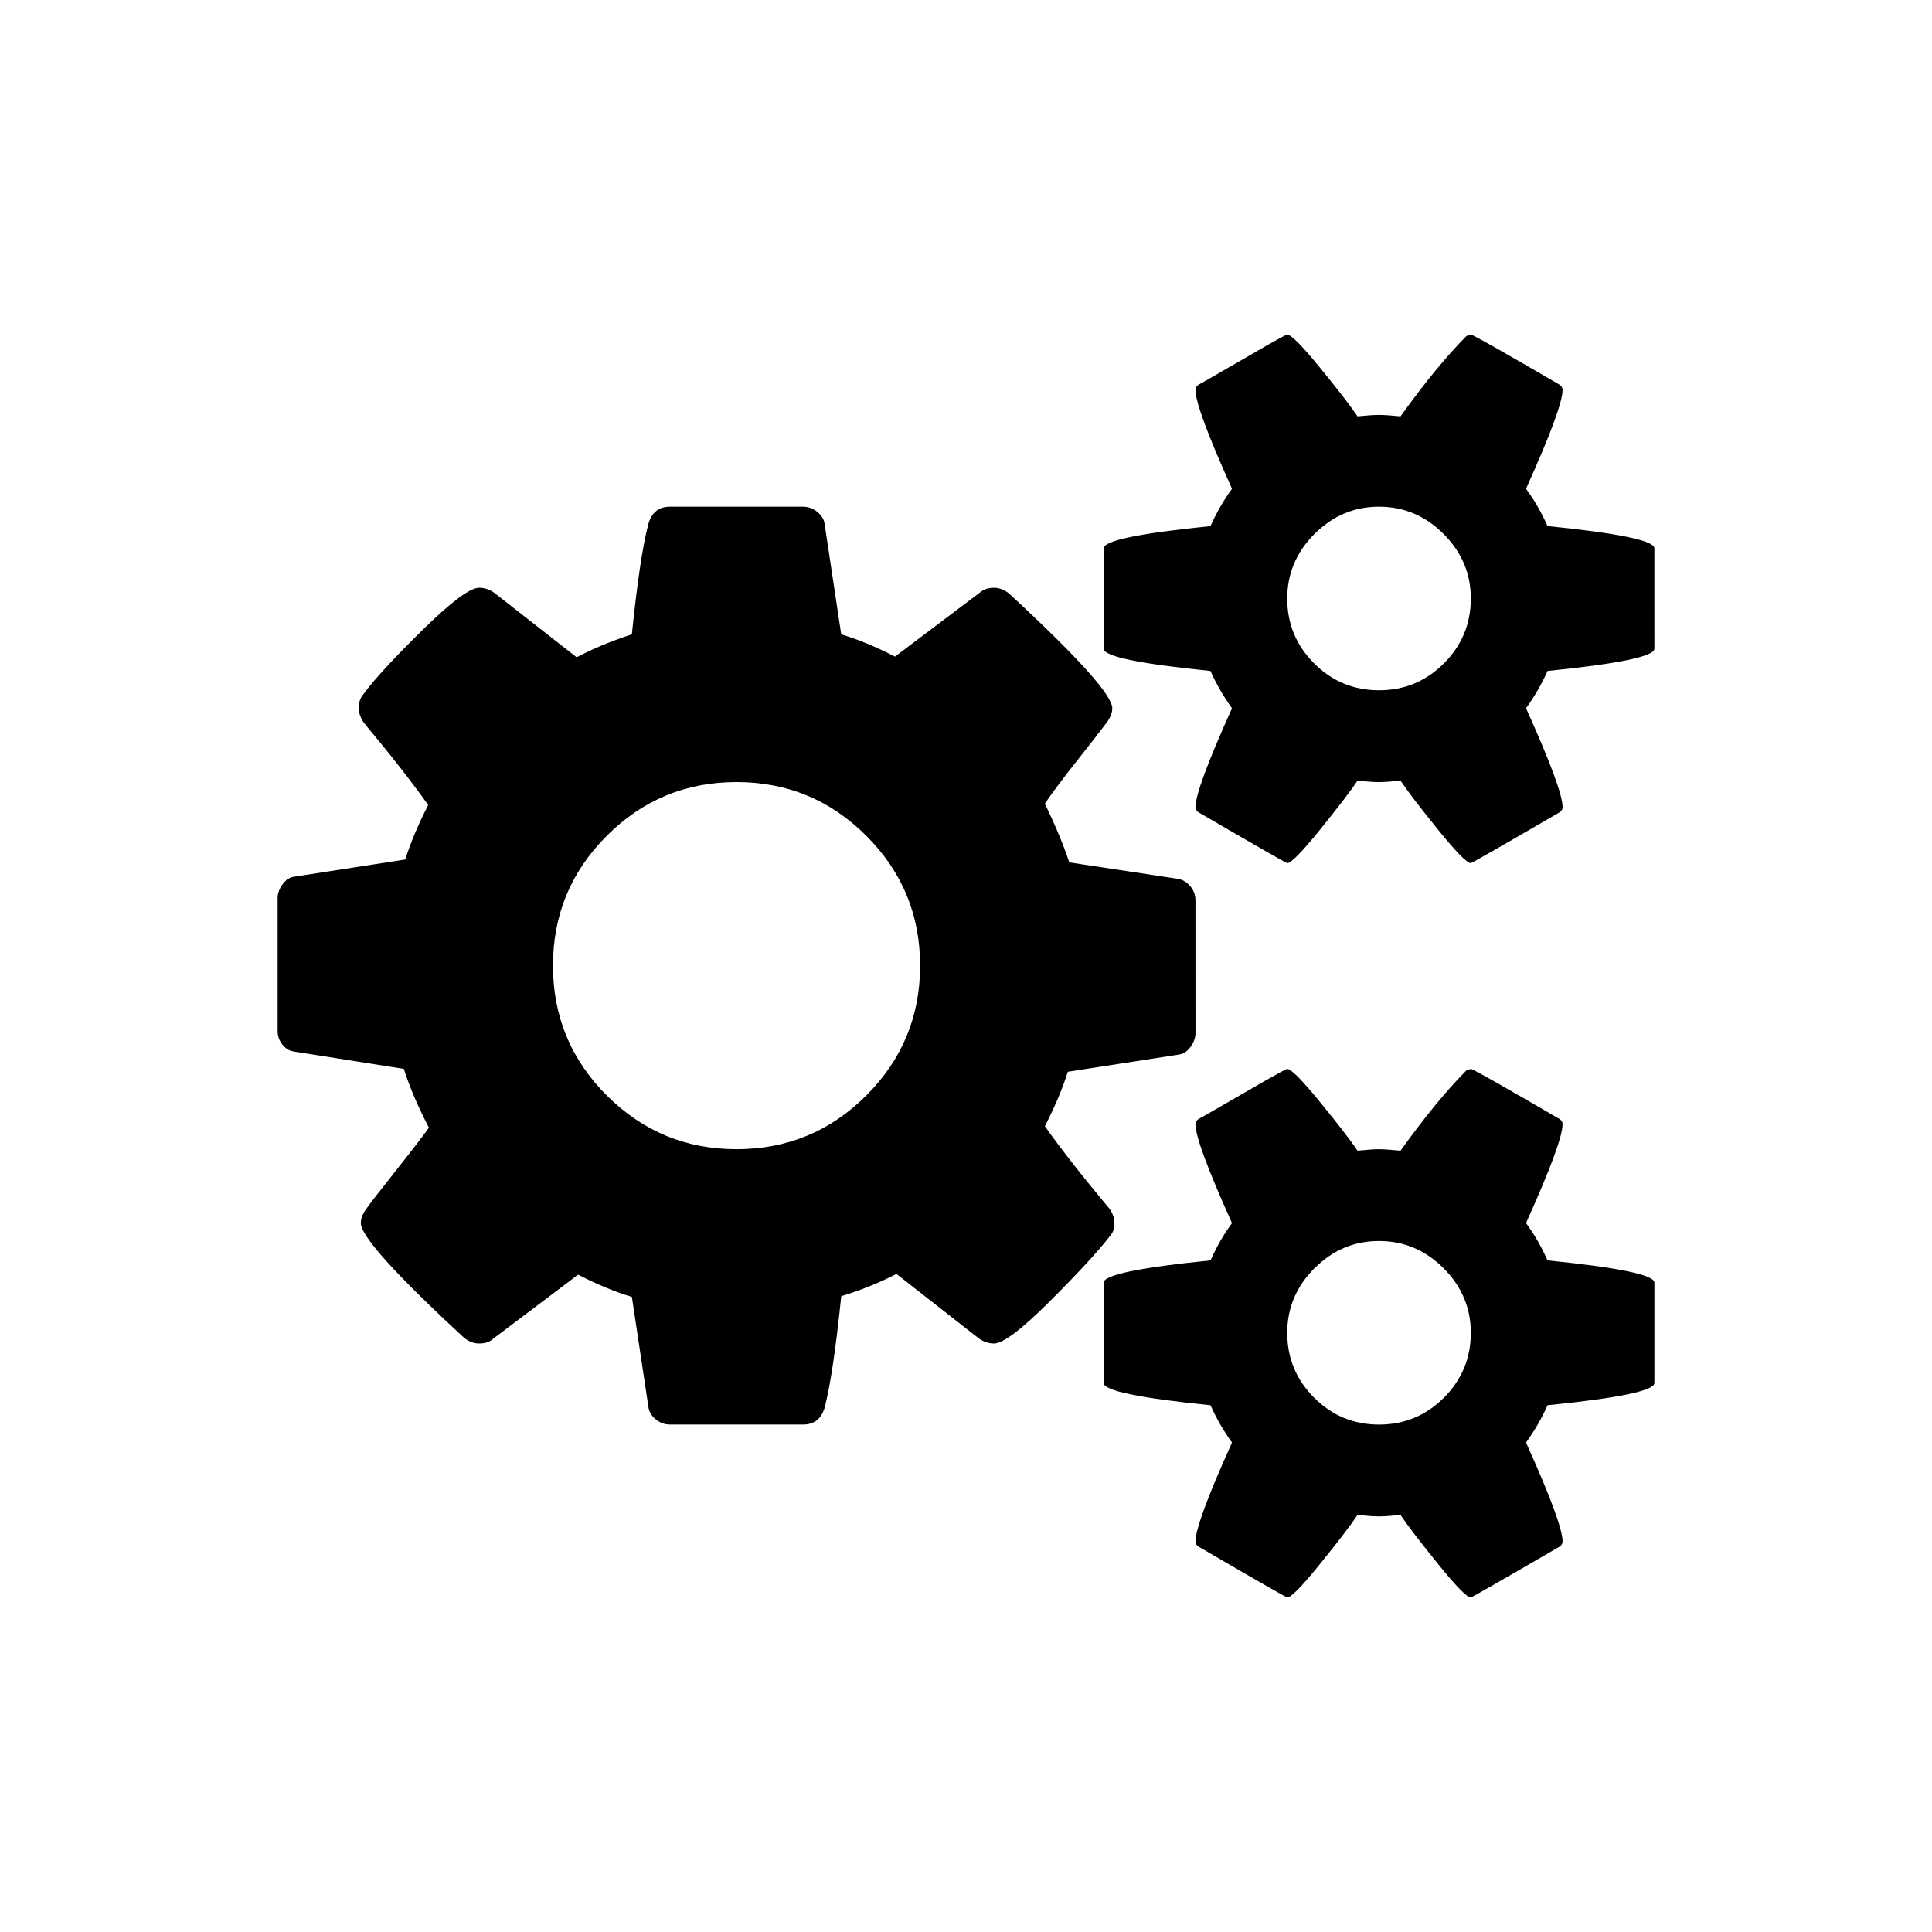
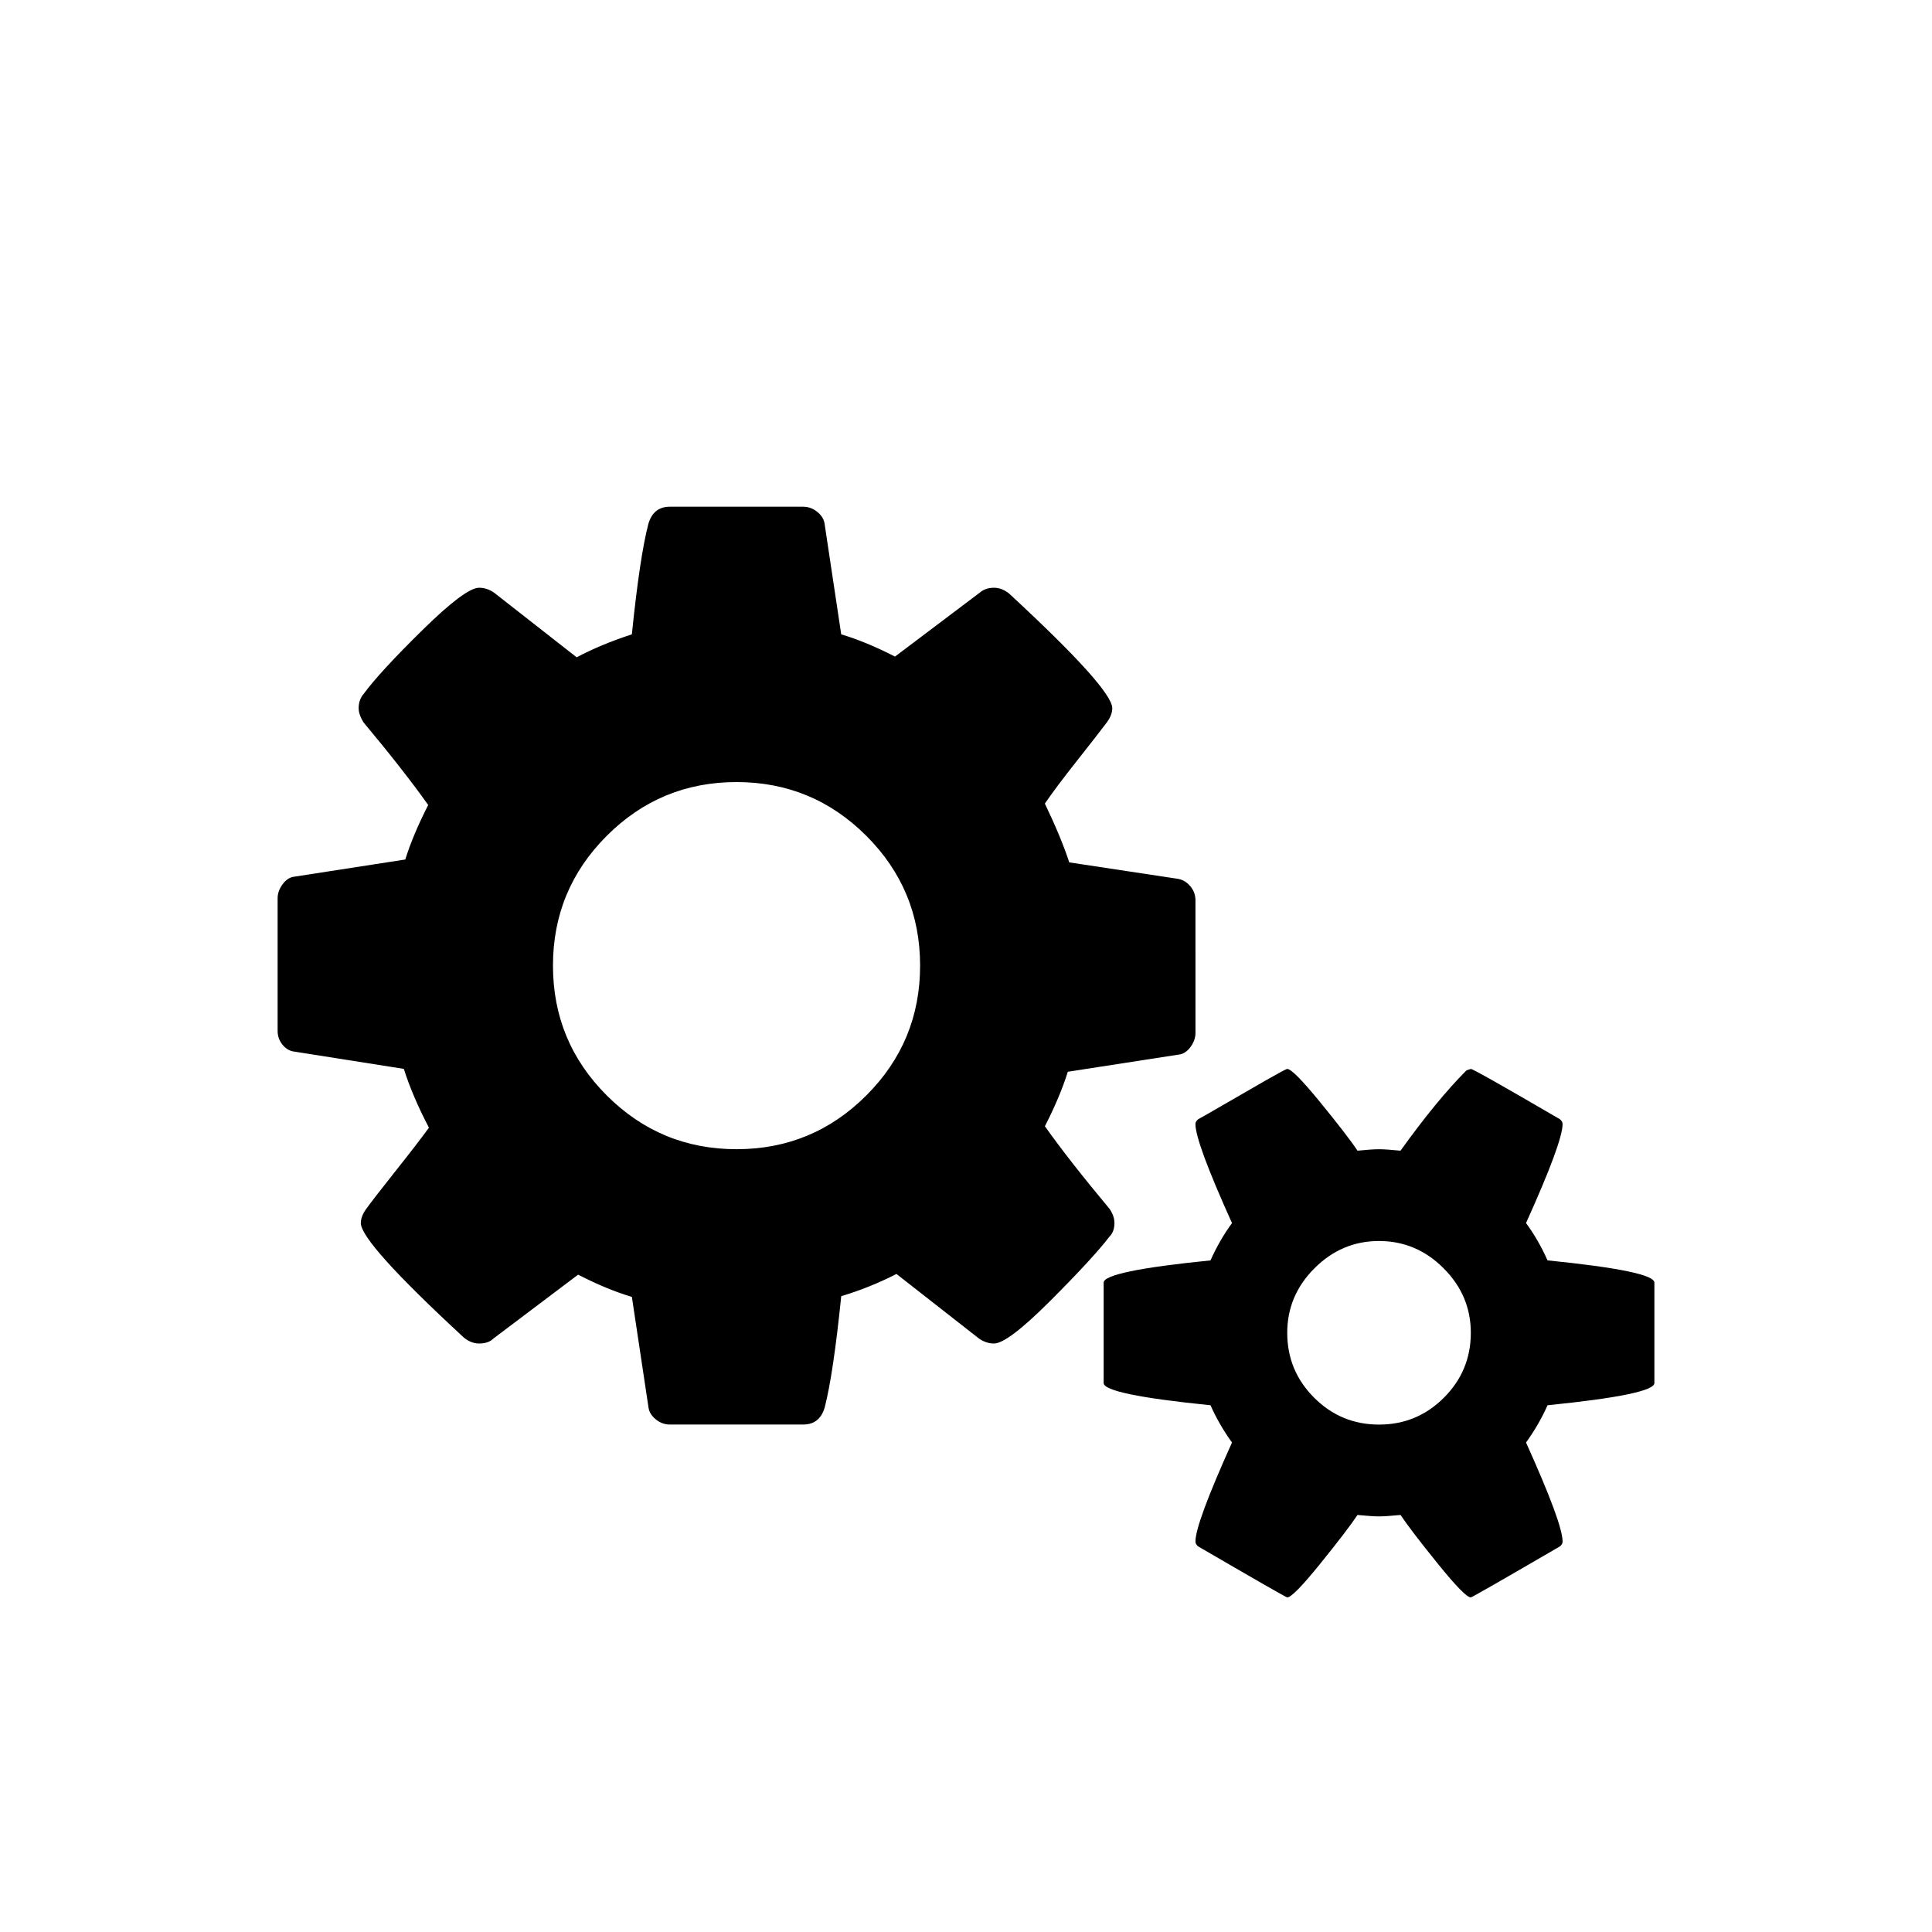
<svg xmlns="http://www.w3.org/2000/svg" fill="#000000" width="800px" height="800px" version="1.1" viewBox="144 144 512 512">
  <g>
    <path d="m439.34 468.12c0-1.266-0.441-2.531-1.328-3.801-7.094-8.492-12.797-15.777-17.105-21.855 2.66-5.191 4.688-10.008 6.078-14.438l29.457-4.559c1.145-0.129 2.156-0.793 3.043-1.996 0.887-1.207 1.328-2.441 1.328-3.707l-0.004-35.156c0-1.391-0.441-2.629-1.328-3.703-0.887-1.074-1.965-1.742-3.231-1.992l-28.887-4.371c-1.398-4.309-3.551-9.504-6.465-15.582 1.898-2.789 4.75-6.59 8.555-11.402 3.801-4.812 6.465-8.234 7.981-10.262 0.887-1.266 1.328-2.473 1.328-3.609 0-3.422-9.121-13.555-27.363-30.406-1.266-1.012-2.598-1.52-3.992-1.52-1.52 0-2.785 0.438-3.801 1.328l-22.426 16.914c-5.191-2.66-9.941-4.621-14.25-5.891l-4.371-29.074c-0.125-1.266-0.758-2.375-1.898-3.324-1.141-0.949-2.406-1.426-3.801-1.426l-35.34-0.004c-2.914 0-4.812 1.52-5.699 4.559-1.52 5.828-2.977 15.586-4.371 29.266-5.445 1.773-10.324 3.801-14.633 6.082l-21.852-17.102c-1.266-0.887-2.598-1.328-3.992-1.328-2.41 0-7.414 3.738-15.016 11.211s-12.797 13.109-15.582 16.914c-0.887 1.016-1.328 2.281-1.328 3.801 0 1.137 0.441 2.406 1.328 3.801 7.094 8.488 12.793 15.773 17.102 21.852-2.66 5.195-4.688 10.008-6.078 14.441l-29.457 4.559c-1.141 0.125-2.152 0.789-3.043 1.992-0.887 1.207-1.328 2.441-1.328 3.707v35.156c0 1.395 0.441 2.633 1.328 3.707 0.887 1.078 1.965 1.68 3.234 1.805l28.887 4.559c1.52 4.812 3.738 10.008 6.652 15.582-2.027 2.789-5.004 6.656-8.93 11.594-3.93 4.941-6.527 8.301-7.793 10.07-0.887 1.266-1.328 2.477-1.328 3.609 0 3.426 9.121 13.555 27.363 30.406 1.266 1.012 2.598 1.516 3.992 1.516 1.648 0 2.914-0.438 3.801-1.328l22.426-16.914c5.191 2.66 9.941 4.621 14.25 5.891l4.371 29.078c0.125 1.266 0.762 2.375 1.898 3.324 1.141 0.949 2.406 1.422 3.801 1.422h35.344c2.914 0 4.812-1.52 5.699-4.559 1.52-5.957 2.977-15.773 4.371-29.457 5.066-1.516 9.941-3.484 14.633-5.887l21.855 17.102c1.266 0.887 2.598 1.328 3.992 1.328 2.406 0 7.383-3.766 14.918-11.309 7.535-7.535 12.762-13.207 15.68-17.008 0.879-0.879 1.324-2.082 1.324-3.606zm-65.754-33.82c-9.5 9.5-20.965 14.25-34.395 14.25s-24.898-4.75-34.398-14.25-14.25-20.965-14.25-34.398c0-13.43 4.75-24.895 14.25-34.395 9.5-9.504 20.965-14.25 34.398-14.25 13.43 0 24.895 4.75 34.395 14.25 9.504 9.5 14.25 20.965 14.25 34.395 0.004 13.43-4.746 24.898-14.25 34.398z" />
    <path d="m554.11 478.01c-1.645-3.672-3.547-6.969-5.699-9.883 6.461-14.316 9.688-23.059 9.688-26.223 0-0.504-0.25-0.949-0.758-1.328-15.207-8.867-23.059-13.301-23.566-13.301l-1.141 0.383c-5.191 5.195-11.023 12.289-17.48 21.285-2.531-0.25-4.434-0.383-5.699-0.383-1.27 0-3.168 0.129-5.703 0.383-1.77-2.664-5.066-6.938-9.879-12.828s-7.727-8.836-8.742-8.836c-0.25 0-2.152 1.016-5.699 3.043-3.547 2.027-7.285 4.18-11.211 6.465-3.934 2.285-6.144 3.547-6.652 3.801-0.512 0.379-0.762 0.824-0.762 1.328 0 3.168 3.231 11.906 9.688 26.223-2.152 2.914-4.051 6.211-5.699 9.879-18.879 1.898-28.316 3.863-28.316 5.891v26.605c0 2.027 9.438 3.992 28.316 5.891 1.516 3.418 3.418 6.715 5.699 9.879-6.457 14.316-9.688 23.059-9.688 26.227 0 0.504 0.25 0.949 0.762 1.328 15.453 8.992 23.309 13.492 23.566 13.492 1.016 0 3.93-2.977 8.742-8.93 4.812-5.957 8.109-10.262 9.879-12.922 2.531 0.25 4.434 0.379 5.703 0.379 1.266 0 3.164-0.129 5.699-0.379 1.77 2.66 5.066 6.965 9.879 12.922 4.812 5.953 7.727 8.93 8.742 8.93 0.25 0 8.109-4.5 23.566-13.492 0.508-0.379 0.758-0.824 0.758-1.328 0-3.168-3.231-11.91-9.688-26.227 2.277-3.164 4.18-6.457 5.699-9.879 18.879-1.898 28.316-3.863 28.316-5.891v-26.605c-0.004-2.035-9.441-3.996-28.32-5.898zm-27.461 36.391c-4.746 4.75-10.48 7.129-17.195 7.129-6.715 0-12.449-2.379-17.195-7.129-4.75-4.75-7.129-10.48-7.129-17.195 0-6.586 2.41-12.293 7.223-17.105s10.516-7.223 17.102-7.223c6.586 0 12.293 2.406 17.105 7.223 4.812 4.812 7.223 10.516 7.223 17.105-0.004 6.715-2.379 12.445-7.133 17.195z" />
-     <path d="m554.11 283.41c-1.645-3.672-3.547-6.969-5.699-9.883 6.461-14.312 9.688-23.055 9.688-26.223 0-0.504-0.25-0.949-0.758-1.328-15.207-8.867-23.059-13.301-23.566-13.301l-1.141 0.379c-5.191 5.195-11.023 12.289-17.48 21.285-2.531-0.25-4.434-0.379-5.699-0.379-1.27 0-3.168 0.129-5.703 0.379-1.77-2.66-5.066-6.938-9.879-12.824-4.812-5.891-7.727-8.836-8.742-8.836-0.25 0-2.152 1.012-5.699 3.043-3.547 2.027-7.285 4.184-11.211 6.465-3.934 2.281-6.144 3.547-6.652 3.801-0.512 0.379-0.762 0.824-0.762 1.328 0 3.168 3.231 11.91 9.688 26.223-2.152 2.914-4.051 6.211-5.699 9.883-18.879 1.898-28.316 3.863-28.316 5.891v26.605c0 2.027 9.438 3.992 28.316 5.891 1.516 3.418 3.418 6.715 5.699 9.883-6.457 14.316-9.688 23.055-9.688 26.223 0 0.504 0.25 0.949 0.762 1.328 15.453 8.992 23.309 13.492 23.566 13.492 1.016 0 3.93-2.977 8.742-8.93s8.109-10.262 9.879-12.922c2.531 0.25 4.434 0.379 5.703 0.379 1.266 0 3.164-0.129 5.699-0.379 1.77 2.66 5.066 6.969 9.879 12.922s7.727 8.93 8.742 8.93c0.25 0 8.109-4.496 23.566-13.492 0.508-0.379 0.758-0.824 0.758-1.328 0-3.168-3.231-11.906-9.688-26.223 2.277-3.168 4.18-6.461 5.699-9.883 18.879-1.898 28.316-3.863 28.316-5.891l-0.004-26.617c0-2.027-9.438-3.992-28.316-5.891zm-27.461 36.391c-4.746 4.75-10.48 7.129-17.195 7.129-6.715 0-12.449-2.375-17.195-7.129-4.75-4.75-7.129-10.48-7.129-17.195 0-6.586 2.41-12.289 7.223-17.105 4.812-4.812 10.516-7.223 17.102-7.223 6.586 0 12.293 2.41 17.105 7.223s7.223 10.516 7.223 17.105c-0.004 6.711-2.379 12.445-7.133 17.195z" />
  </g>
</svg>